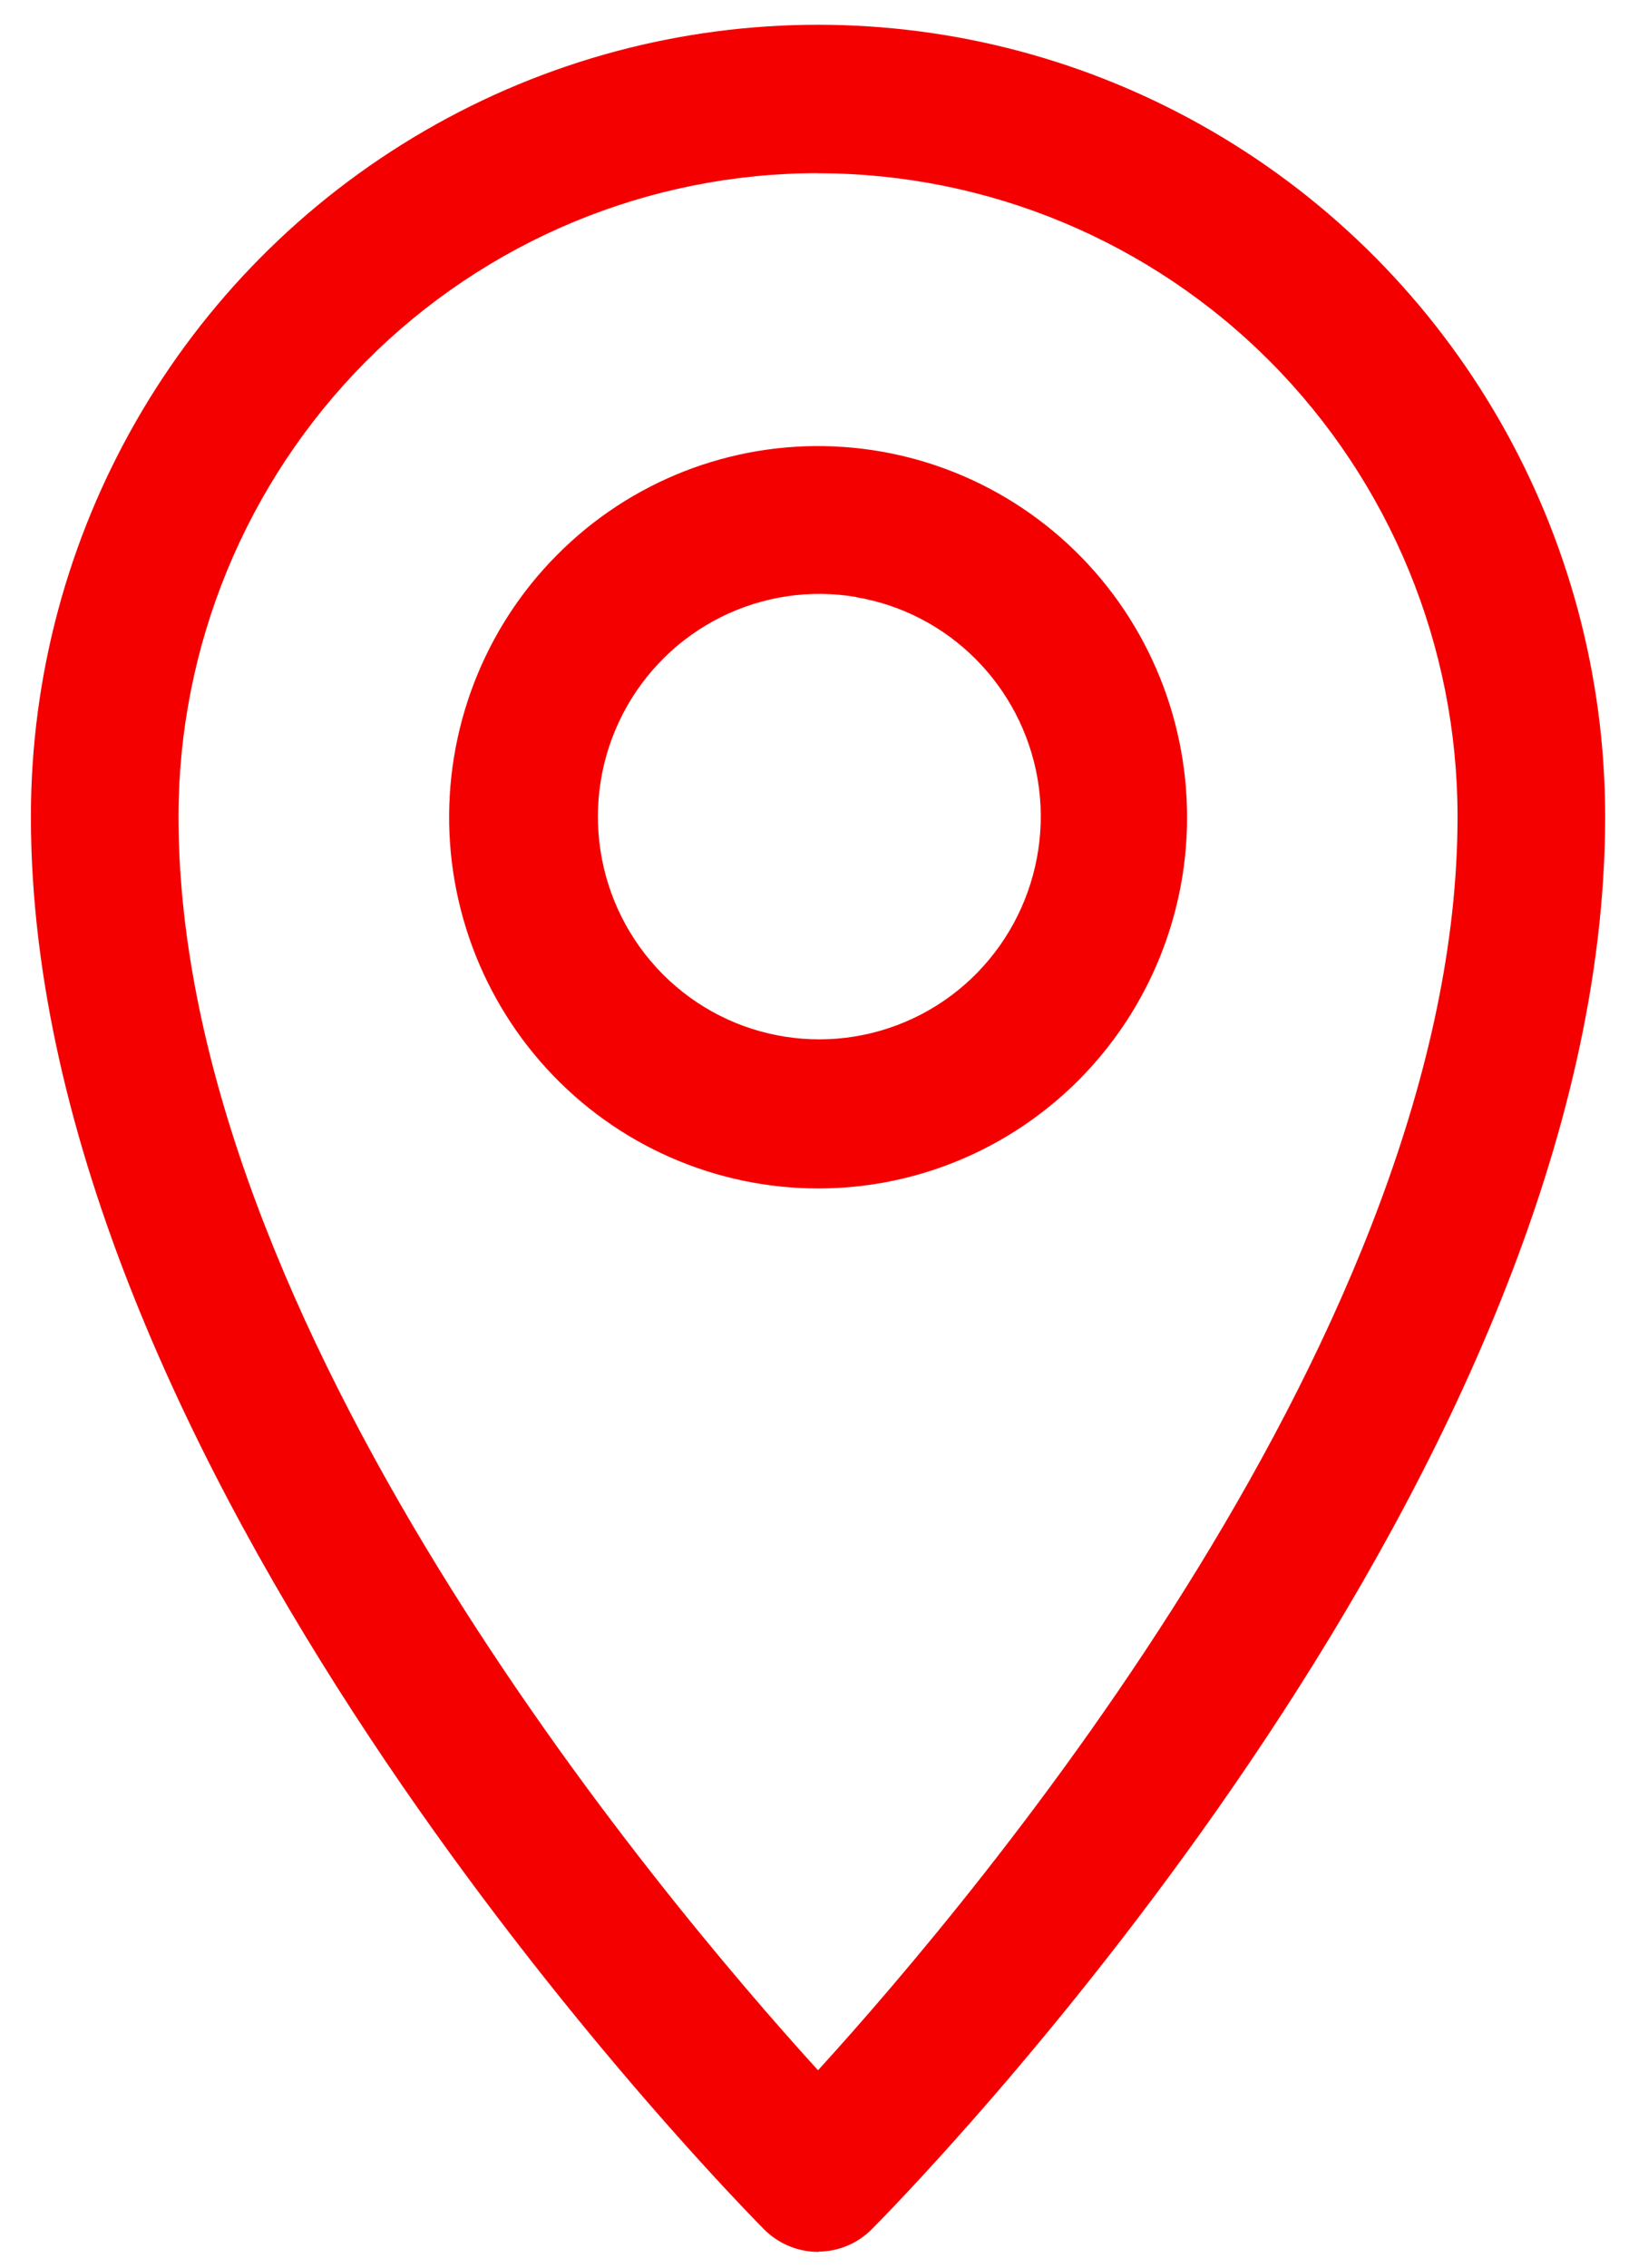
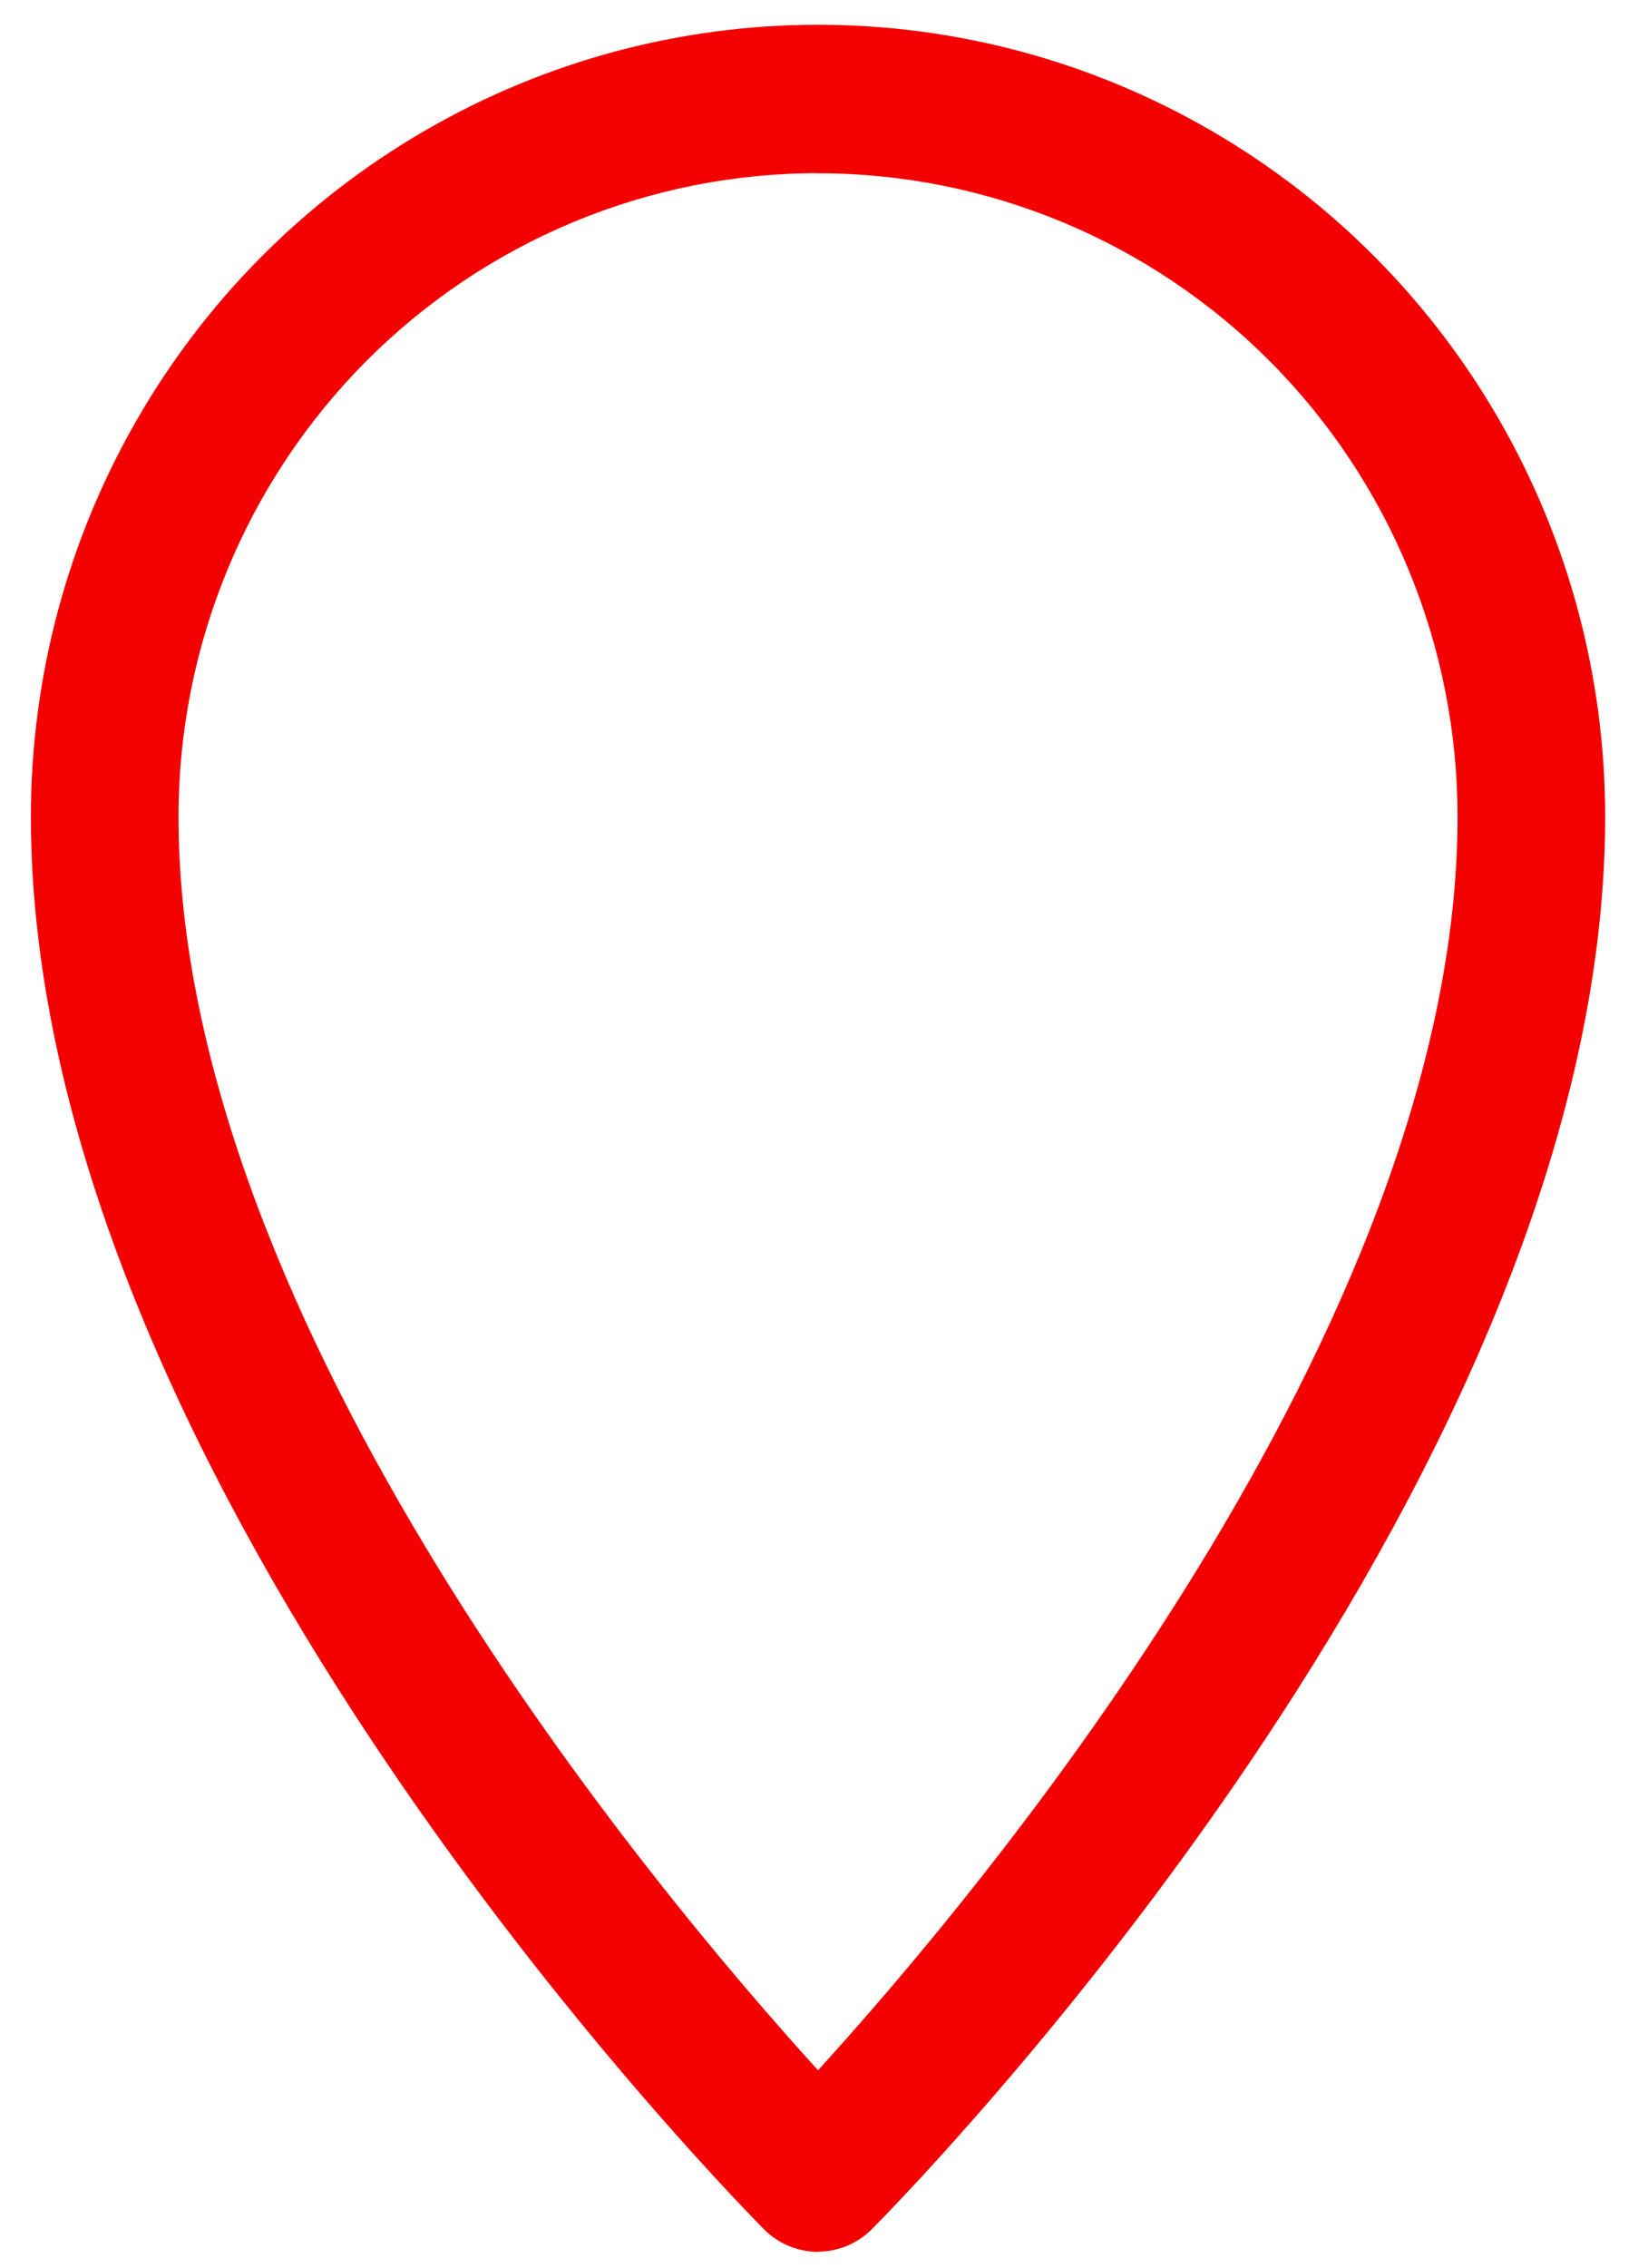
<svg xmlns="http://www.w3.org/2000/svg" width="16" height="22" viewBox="0 0 16 22">
  <g fill="#F40000" fill-rule="evenodd">
    <path d="M7.942 21.847c-.199-.001-.389-.081-.528-.223C6.688 20.887.3 14.196.3 7.923c0-2.745 1.456-5.281 3.821-6.653 2.365-1.373 5.277-1.373 7.642 0 2.365 1.372 3.821 3.908 3.821 6.653 0 6.276-6.388 12.964-7.117 13.701-.135.137-.317.216-.508.22l-.017.003zm0-20.167c-1.647 0-3.226.657-4.391 1.828C2.387 4.68 1.733 6.267 1.733 7.923c0 4.926 4.65 10.448 6.209 12.162 1.564-1.716 6.209-7.231 6.209-12.162 0-1.655-.654-3.243-1.818-4.414-1.165-1.17-2.744-1.828-4.391-1.828h0z" />
-     <path d="M8.42 11.498c-.996.134-2.003-.158-2.774-.806-.771-.648-1.236-1.591-1.282-2.602-.045-1.009.333-1.992 1.044-2.706.71-.716 1.687-1.097 2.69-1.053 1.005.044 1.944.51 2.59 1.284.646.775.938 1.787.806 2.788-.104.783-.461 1.511-1.016 2.07-.556.56-1.279.92-2.058 1.025l-0-0zm-.101-5.705c-.923-.159-1.841.299-2.273 1.135-.431.836-.274 1.856.387 2.522.662.666 1.676.824 2.509.392.831-.432 1.289-1.356 1.132-2.284-.156-.906-.864-1.614-1.765-1.765l.011-0z" />
  </g>
</svg>